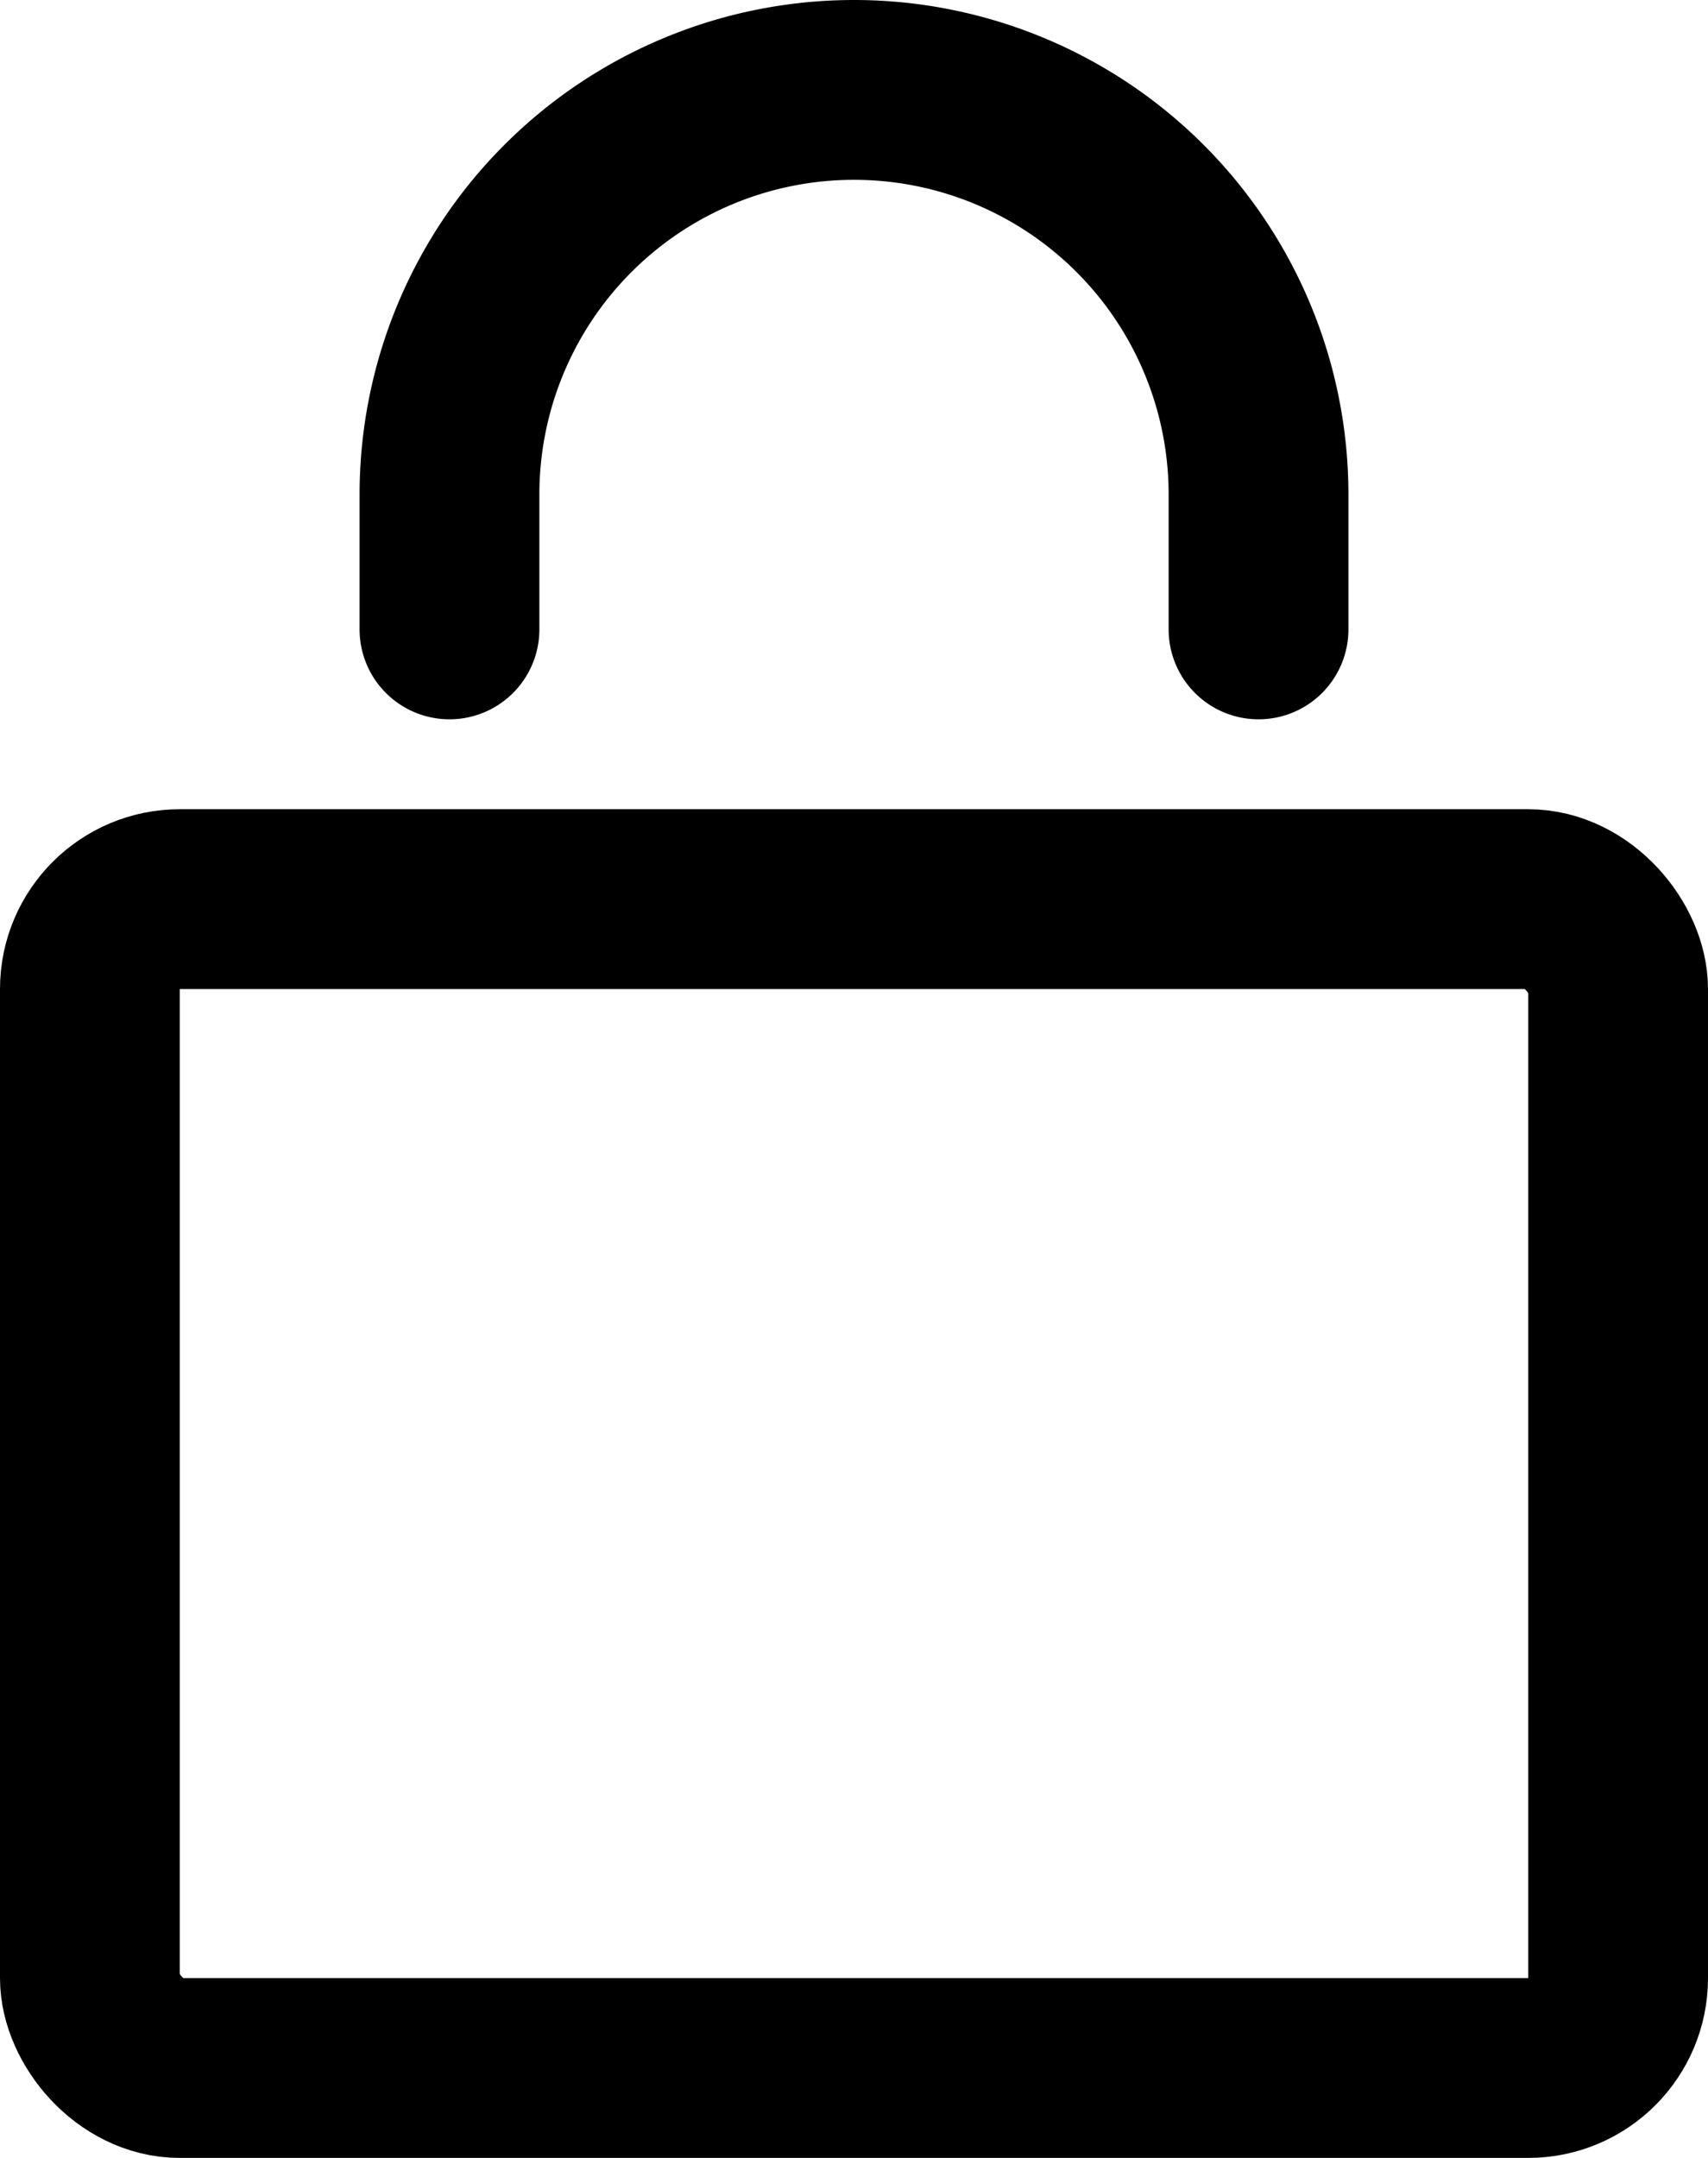
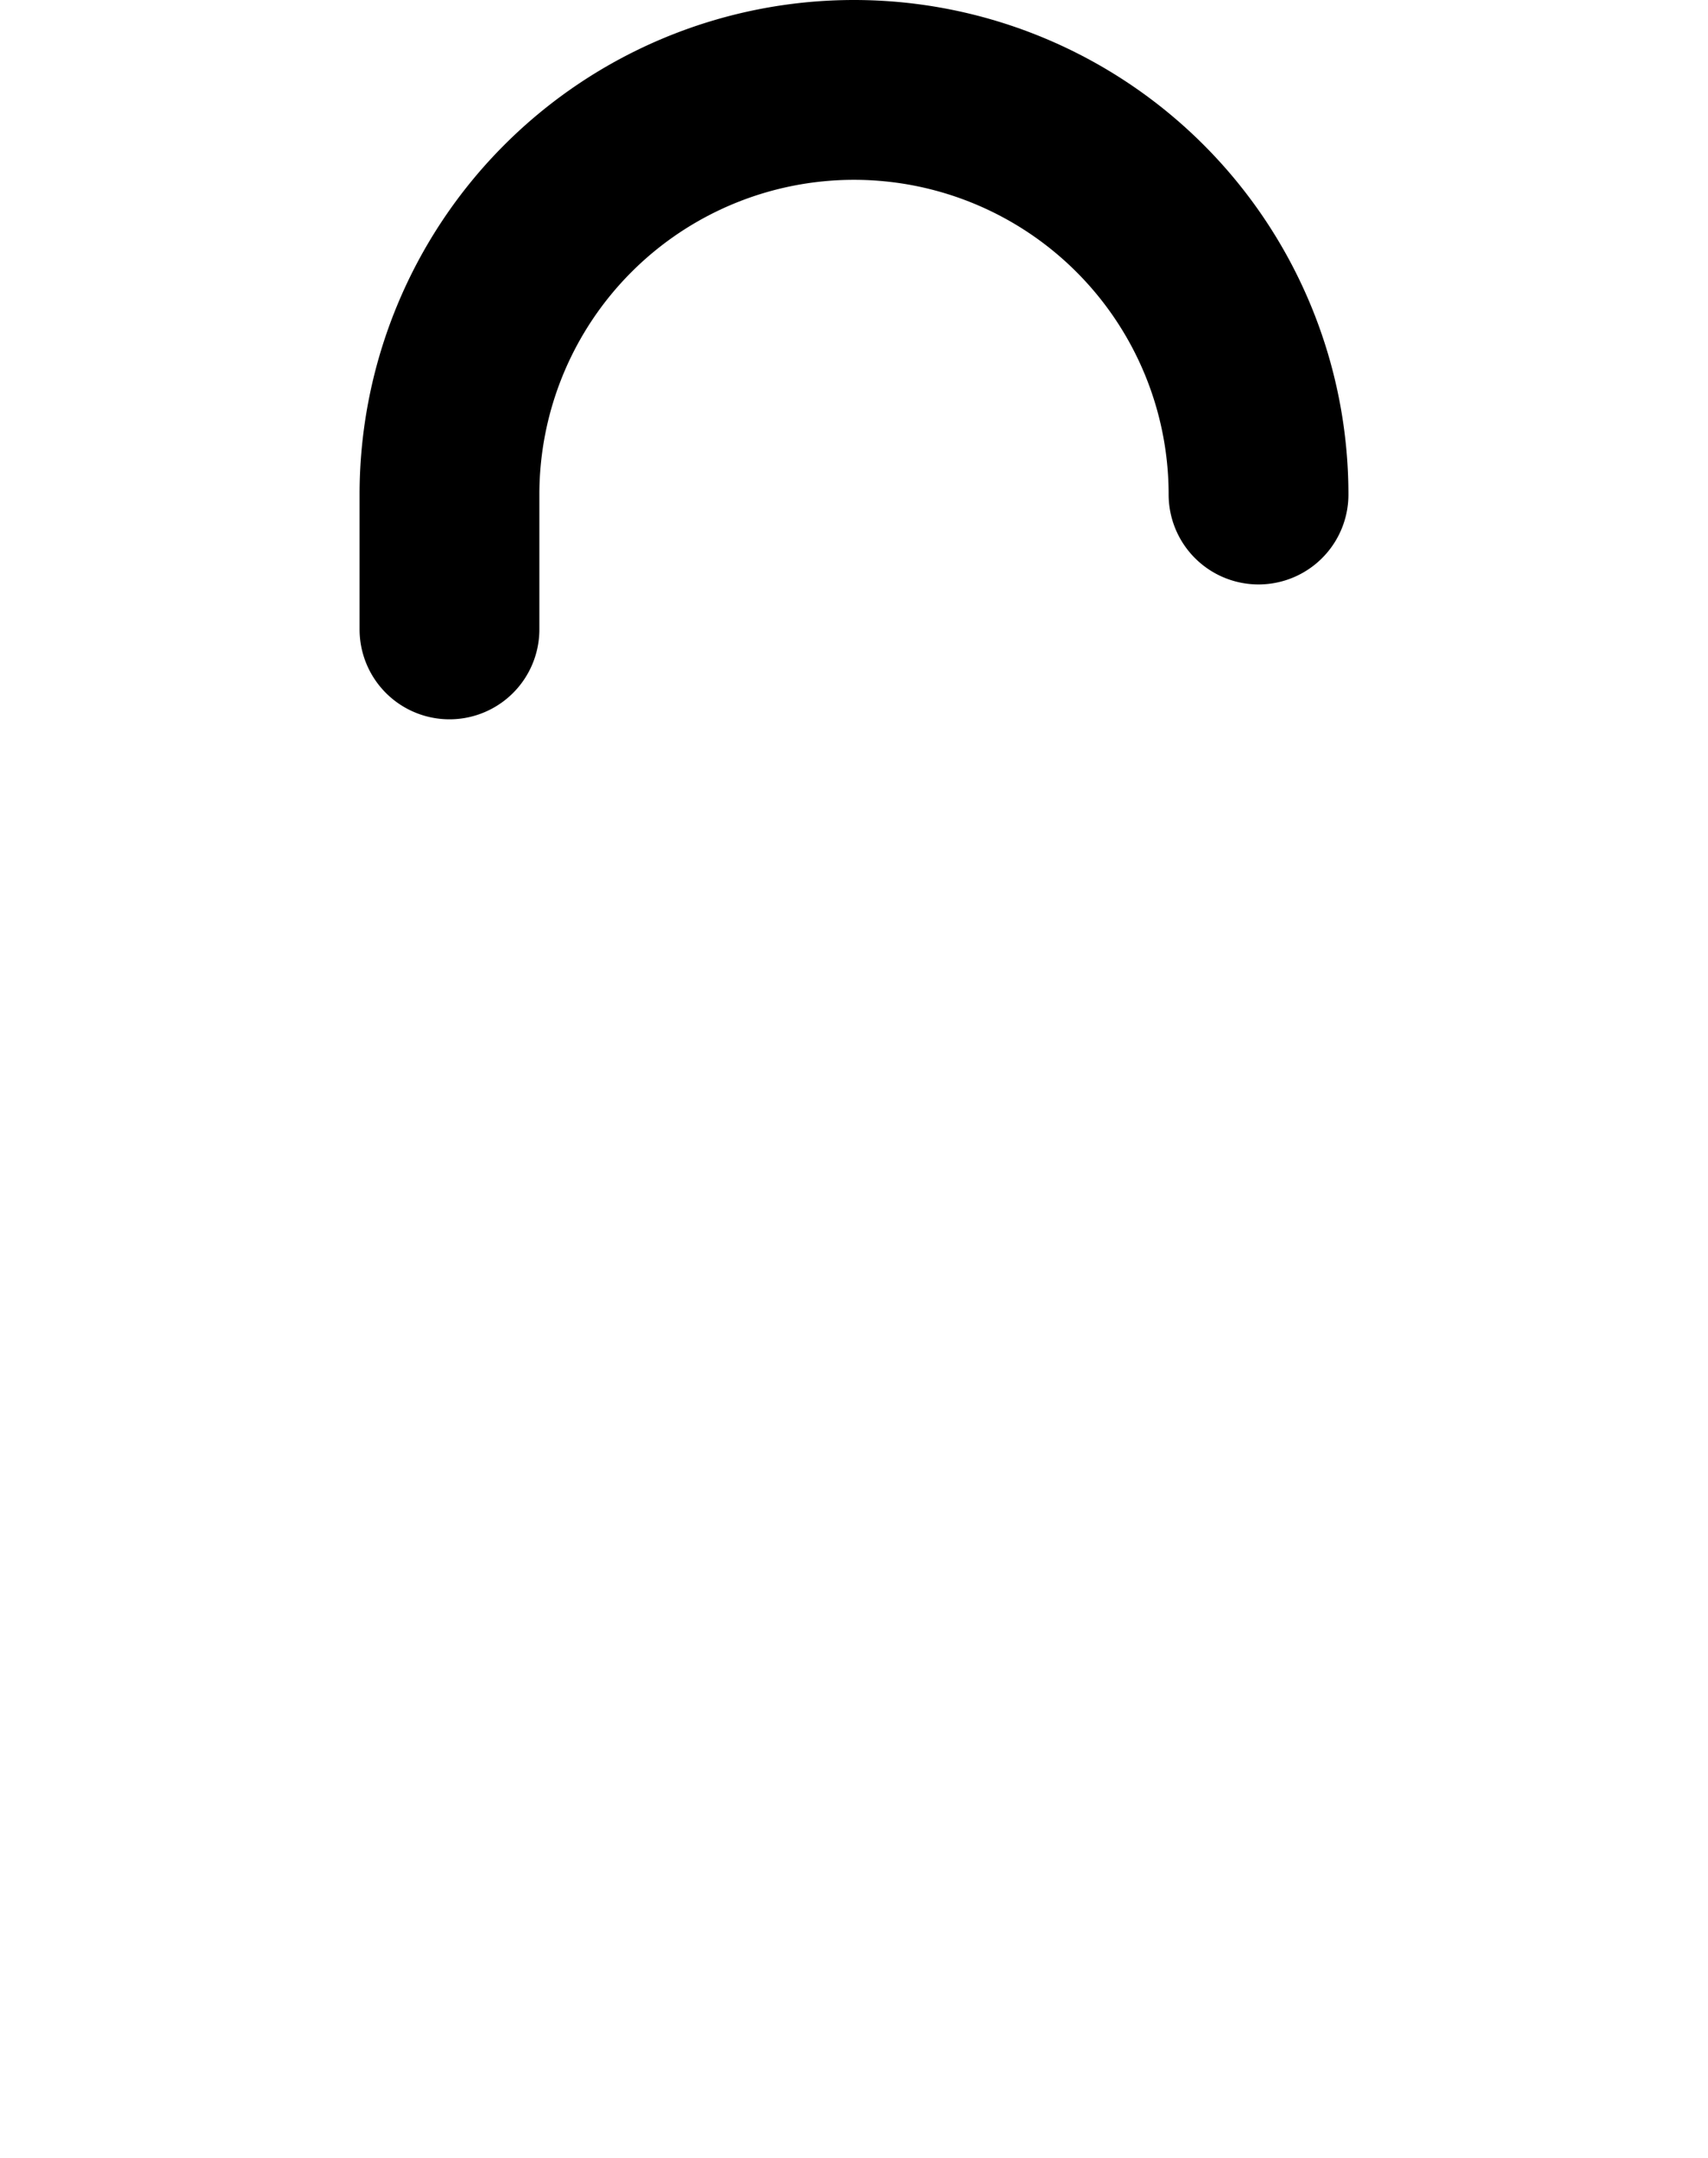
<svg xmlns="http://www.w3.org/2000/svg" width="19" height="24" viewBox="0 0 19 24">
  <g transform="translate(0 1)">
    <g transform="translate(0 8)" fill="none" stroke="#000" stroke-linecap="round" stroke-linejoin="round" stroke-width="2">
-       <rect width="19" height="15" rx="2" stroke="none" />
-       <rect x="1" y="1" width="17" height="13" rx="1" fill="none" />
-     </g>
-     <path d="M12.756,7V5.5a4.5,4.5,0,0,1,9,0V7" transform="translate(-7.756 -1)" fill="none" stroke="#000" stroke-linecap="round" stroke-linejoin="round" stroke-width="2" />
+       </g>
+     <path d="M12.756,7V5.5a4.5,4.5,0,0,1,9,0" transform="translate(-7.756 -1)" fill="none" stroke="#000" stroke-linecap="round" stroke-linejoin="round" stroke-width="2" />
  </g>
</svg>